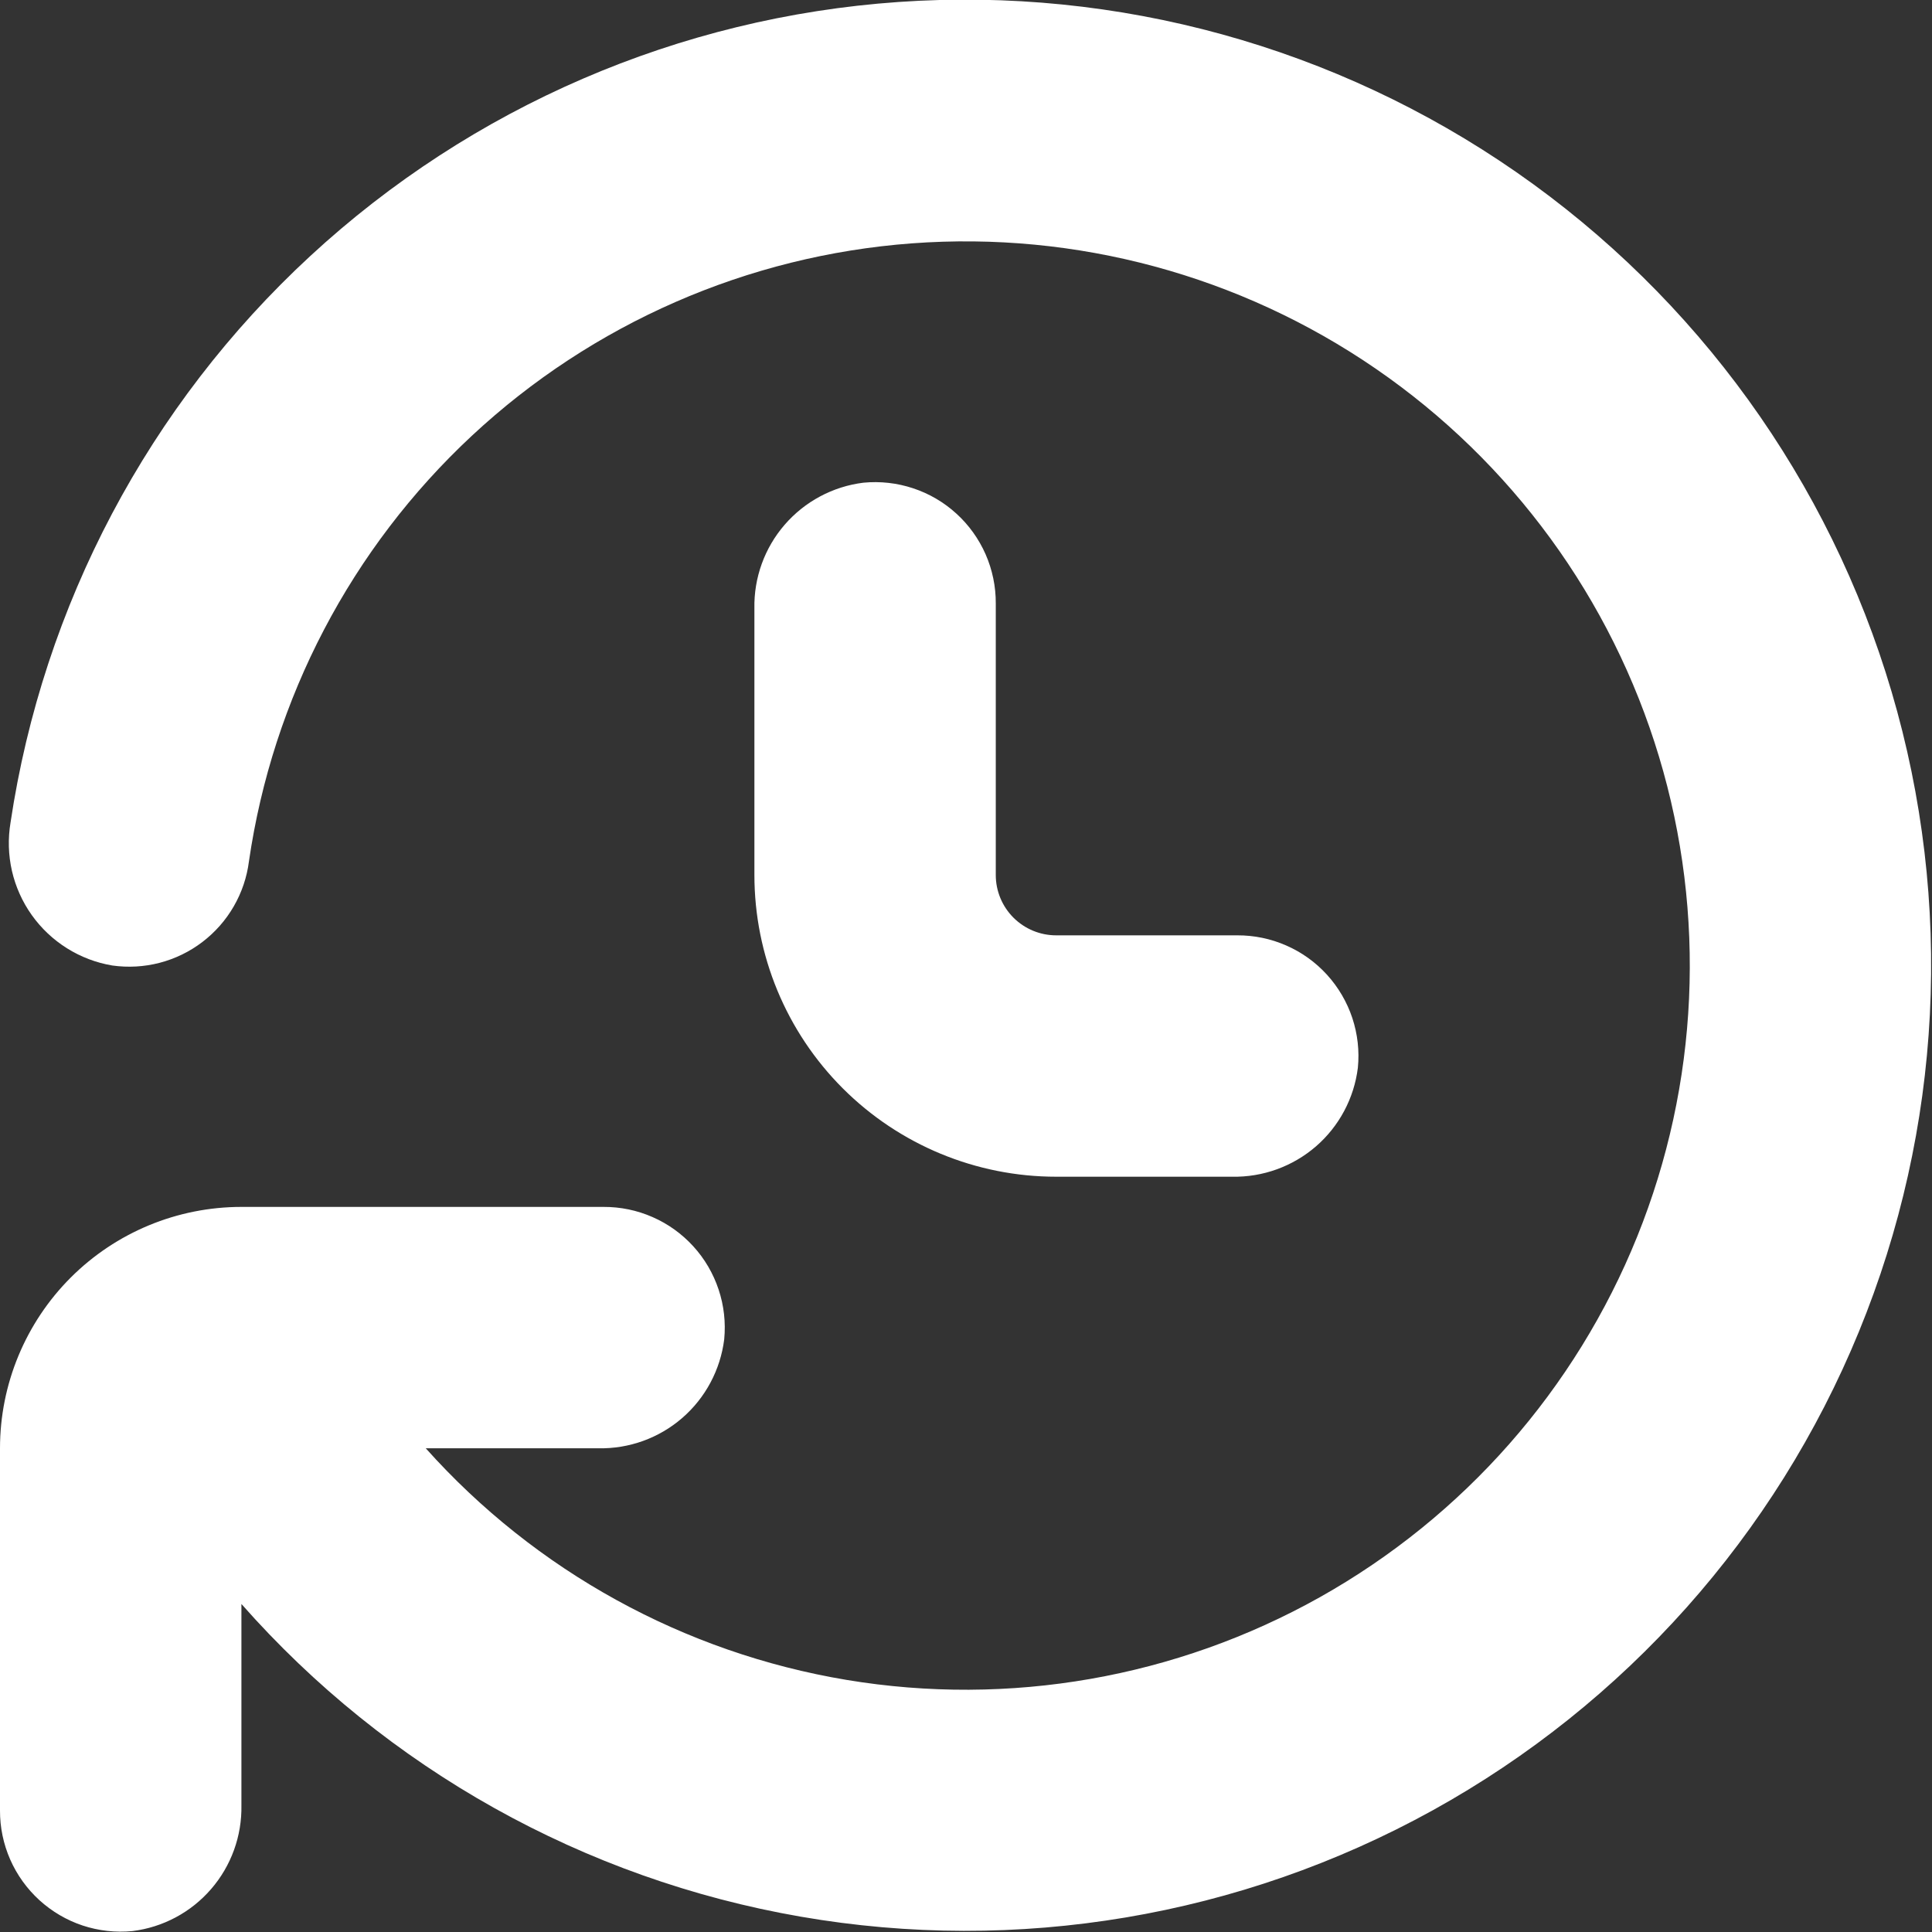
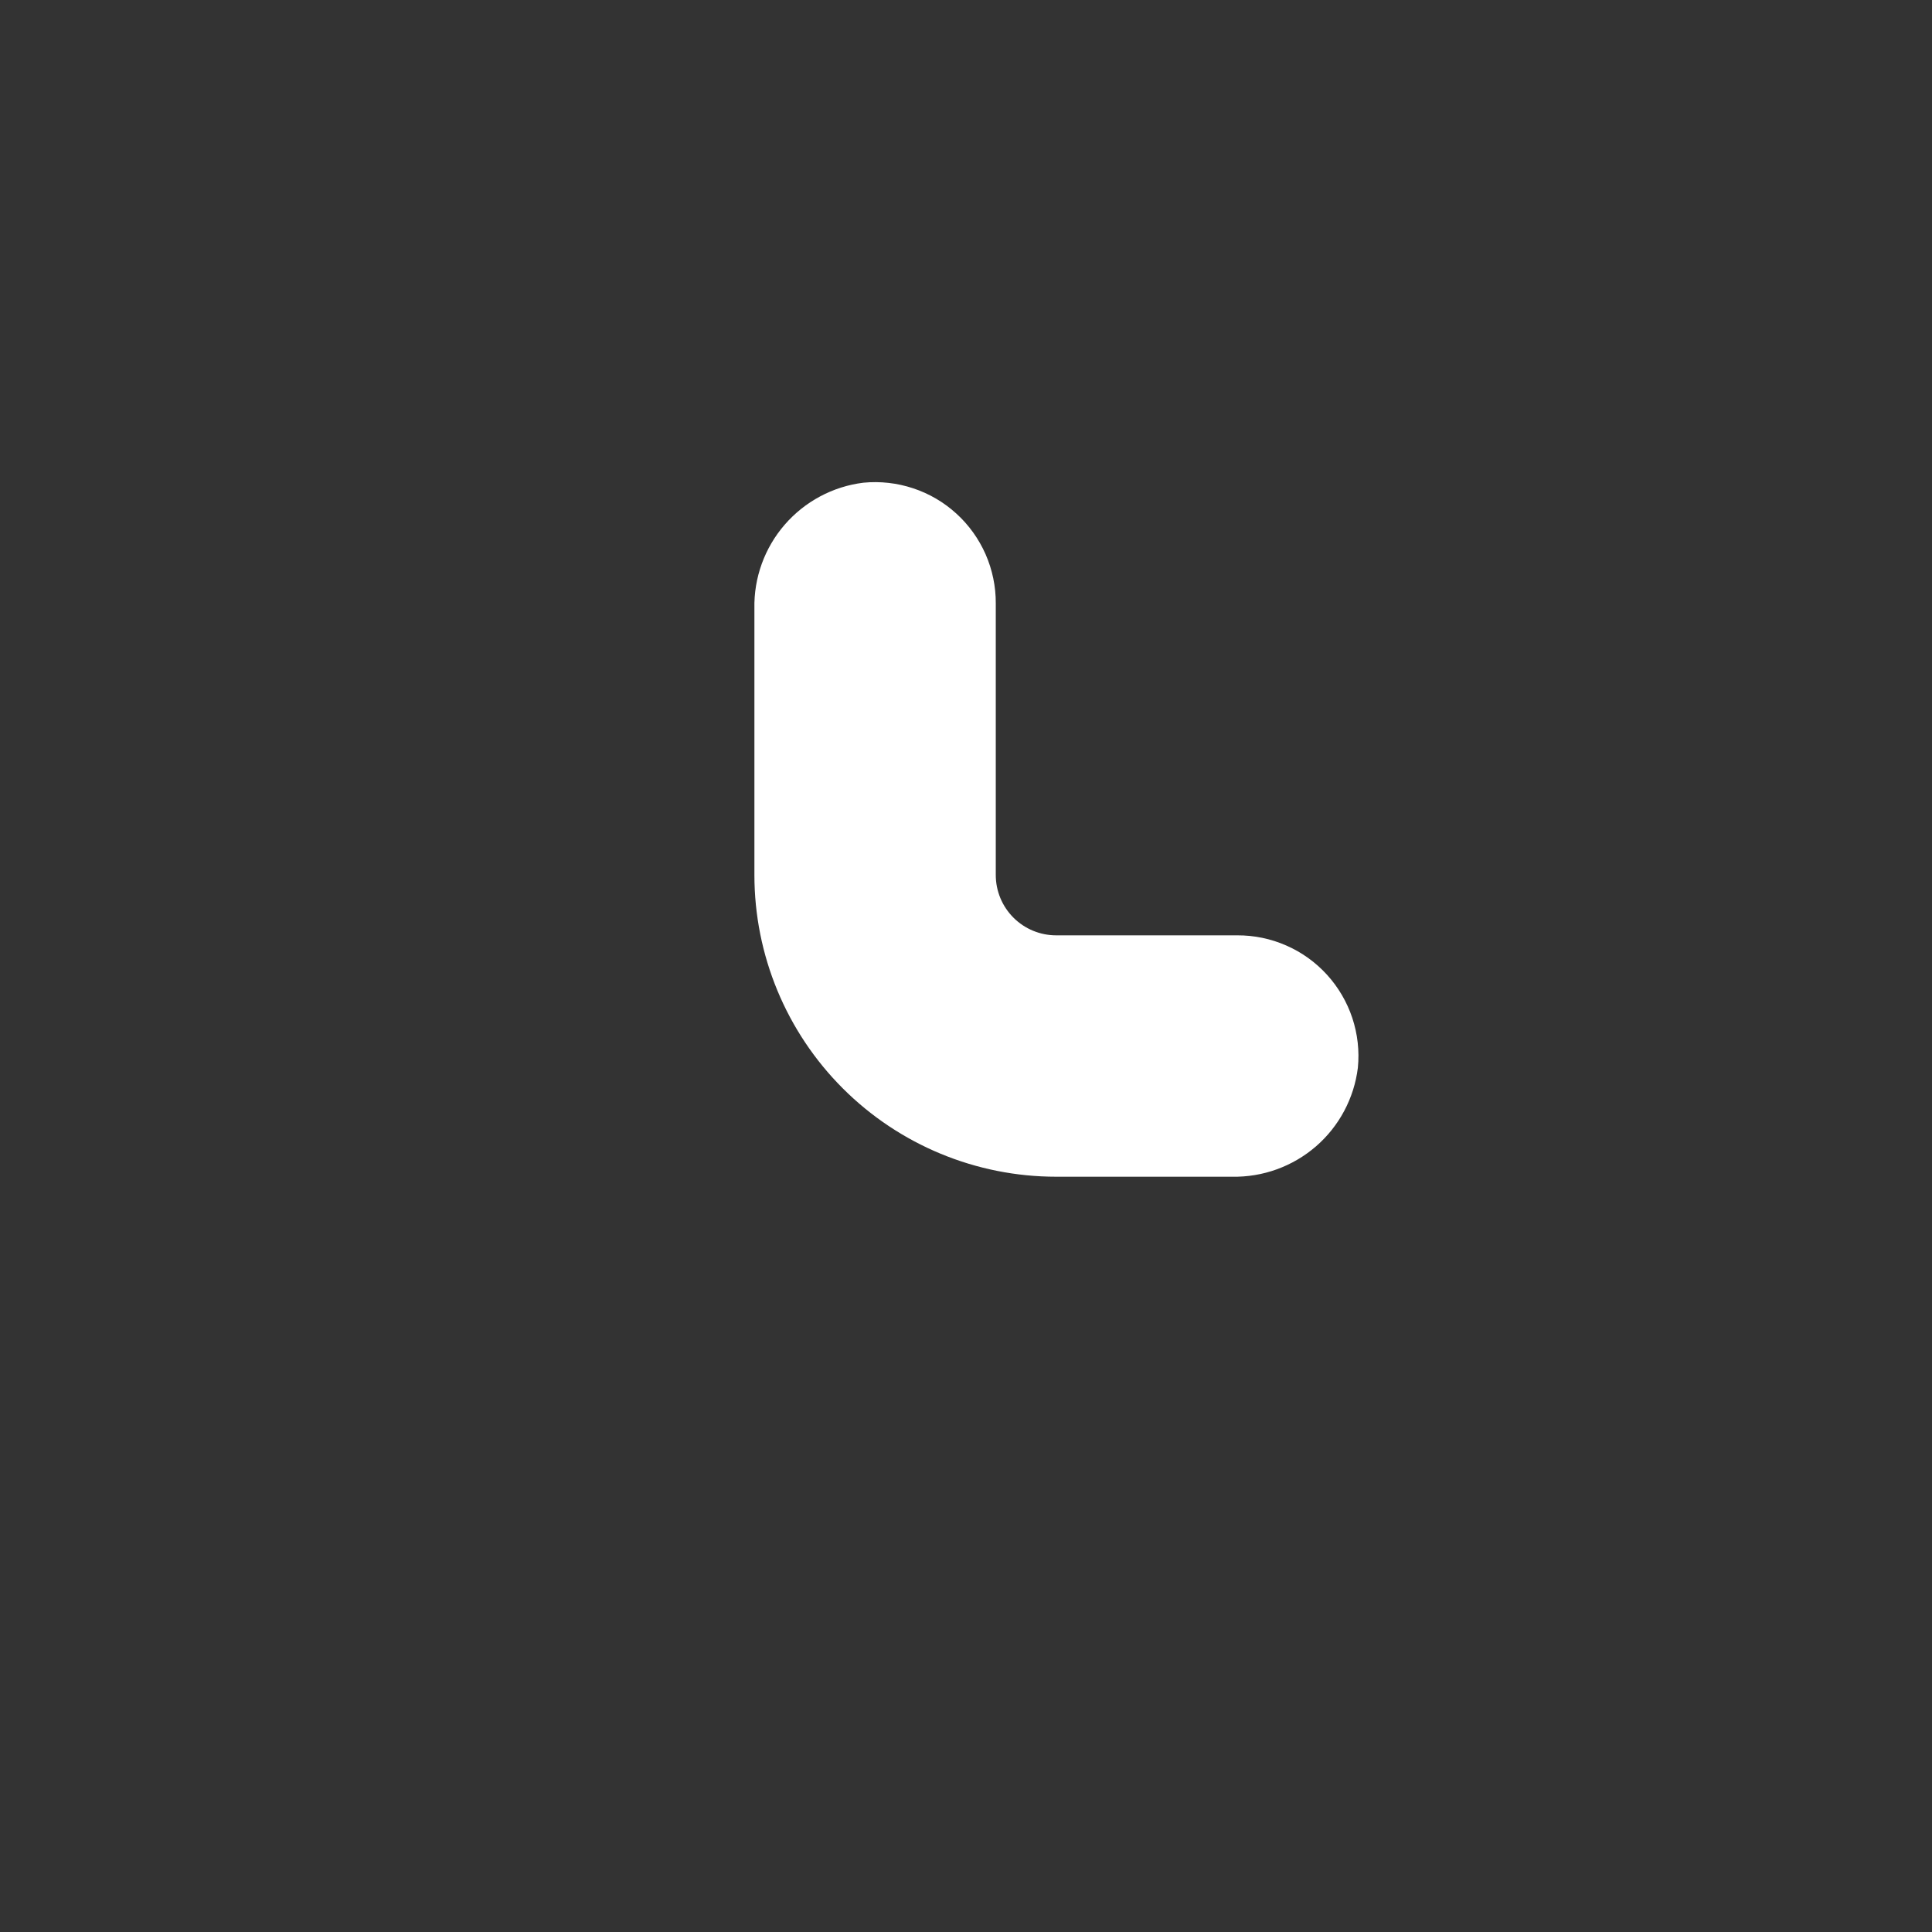
<svg xmlns="http://www.w3.org/2000/svg" width="46" height="46" viewBox="0 0 46 46" fill="none">
  <rect x="0" y="0" width="46" height="46" fill="#333333" stroke="none" />
  <path d="M20.555 11.493C19.829 11.583 19.162 11.94 18.683 12.493C18.204 13.046 17.947 13.757 17.962 14.489V20.833C17.962 22.738 18.718 24.565 20.066 25.913C21.413 27.26 23.241 28.017 25.146 28.017H29.334C30.066 28.032 30.777 27.774 31.331 27.296C31.884 26.817 32.24 26.15 32.33 25.424C32.37 25.023 32.324 24.619 32.198 24.238C32.071 23.856 31.865 23.505 31.595 23.208C31.324 22.91 30.994 22.673 30.625 22.512C30.257 22.35 29.859 22.268 29.457 22.27H25.146C24.765 22.27 24.399 22.118 24.13 21.849C23.86 21.579 23.709 21.214 23.709 20.833V14.367C23.711 13.964 23.628 13.566 23.467 13.198C23.305 12.83 23.068 12.499 22.771 12.229C22.474 11.958 22.123 11.752 21.741 11.626C21.359 11.499 20.955 11.454 20.555 11.493Z" fill="white" />
-   <path d="M17.243 31.89C17.282 31.489 17.237 31.085 17.11 30.704C16.983 30.322 16.778 29.971 16.507 29.674C16.236 29.377 15.906 29.139 15.537 28.978C15.169 28.816 14.771 28.734 14.369 28.736H5.748C4.223 28.736 2.761 29.341 1.683 30.419C0.606 31.497 3.26368e-05 32.959 3.26368e-05 34.483V43.105C-0.002 43.507 0.081 43.905 0.242 44.273C0.404 44.641 0.641 44.971 0.938 45.242C1.236 45.513 1.586 45.719 1.968 45.846C2.35 45.972 2.754 46.017 3.154 45.978C3.88 45.888 4.547 45.532 5.026 44.978C5.505 44.425 5.762 43.714 5.748 42.982V38.19C9.21 42.116 13.908 44.742 19.066 45.635C24.223 46.529 29.531 45.635 34.112 43.103C38.693 40.57 42.273 36.55 44.259 31.708C46.246 26.865 46.52 21.49 45.038 16.47C43.555 11.45 40.404 7.086 36.105 4.1C31.806 1.114 26.617 -0.316 21.395 0.047C16.173 0.41 11.232 2.544 7.387 6.096C3.543 9.648 1.026 14.406 0.251 19.583C0.187 19.965 0.198 20.357 0.284 20.735C0.371 21.113 0.531 21.471 0.756 21.787C0.981 22.103 1.266 22.372 1.595 22.578C1.924 22.784 2.29 22.924 2.673 22.988C3.049 23.041 3.433 23.02 3.801 22.924C4.17 22.828 4.515 22.66 4.818 22.429C5.121 22.198 5.375 21.91 5.565 21.581C5.756 21.251 5.879 20.887 5.927 20.509C6.492 16.627 8.363 13.052 11.233 10.377C14.104 7.701 17.8 6.085 21.713 5.794C25.626 5.504 29.521 6.556 32.755 8.778C35.989 11 38.368 14.258 39.5 18.015C40.632 21.772 40.449 25.803 38.981 29.442C37.513 33.08 34.847 36.109 31.425 38.029C28.003 39.948 24.028 40.642 20.158 39.998C16.288 39.353 12.753 37.408 10.137 34.483H14.247C14.978 34.498 15.69 34.241 16.243 33.762C16.796 33.283 17.152 32.616 17.243 31.89Z" fill="white" />
</svg>